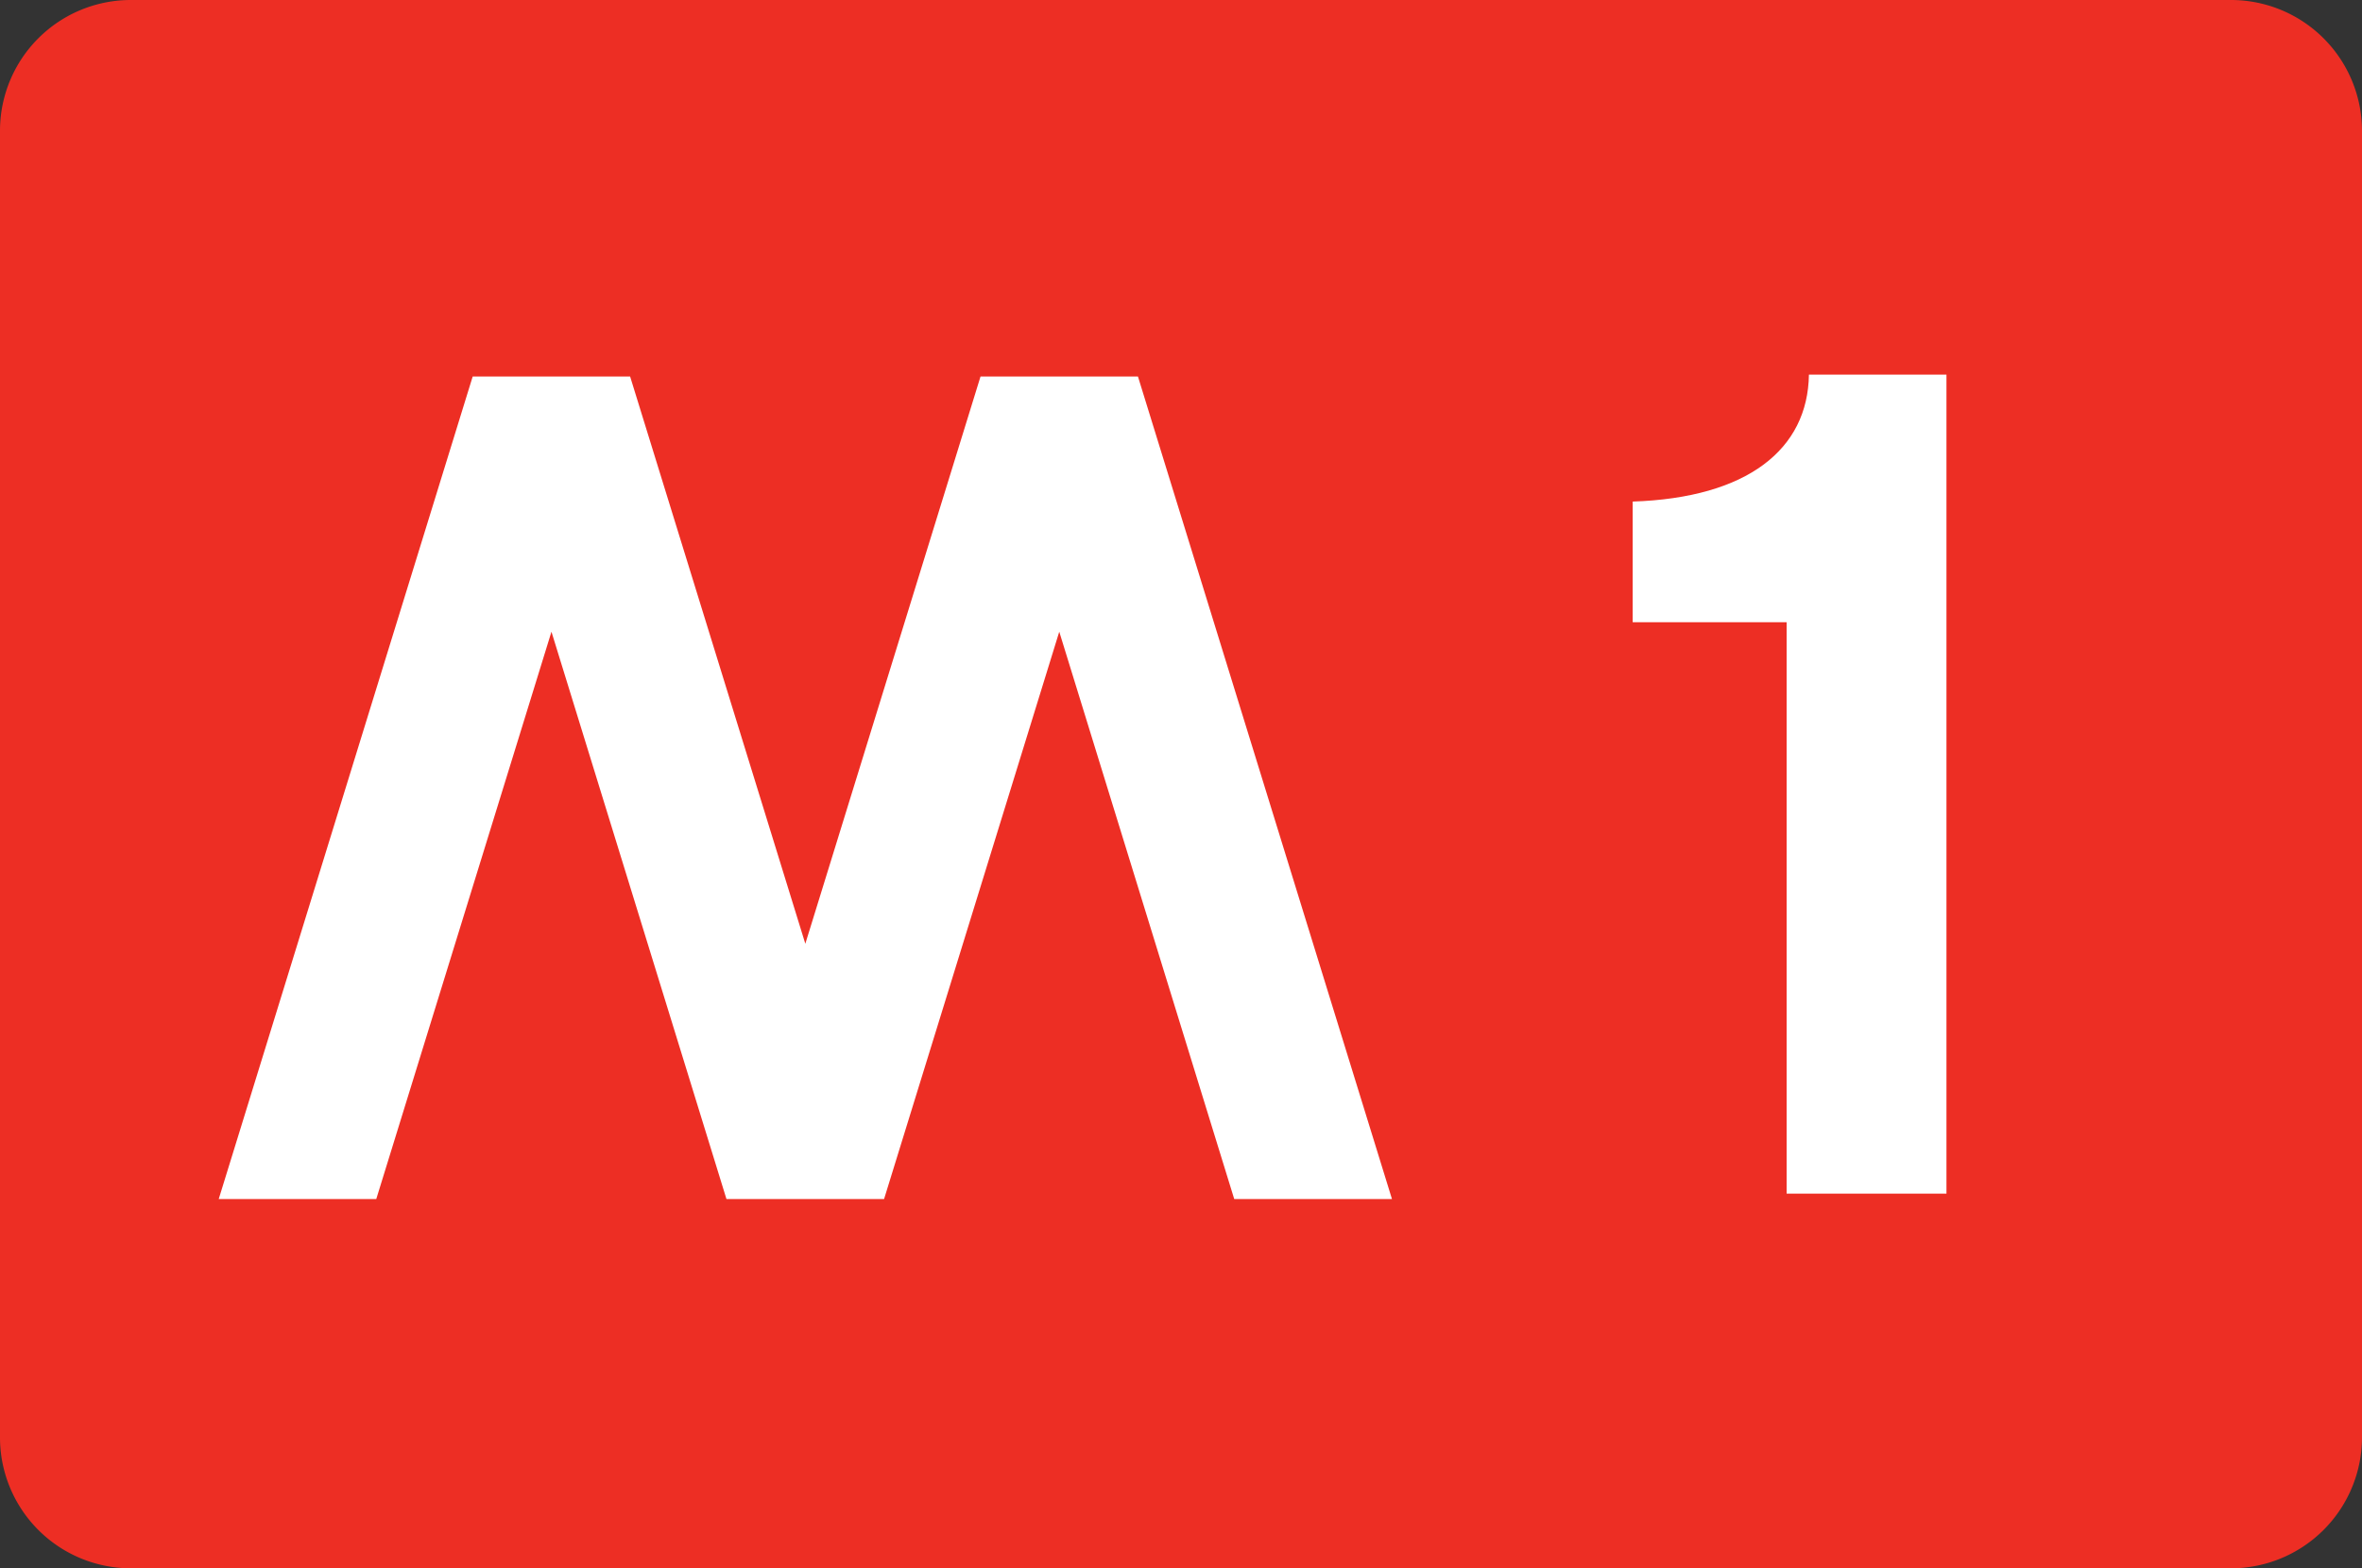
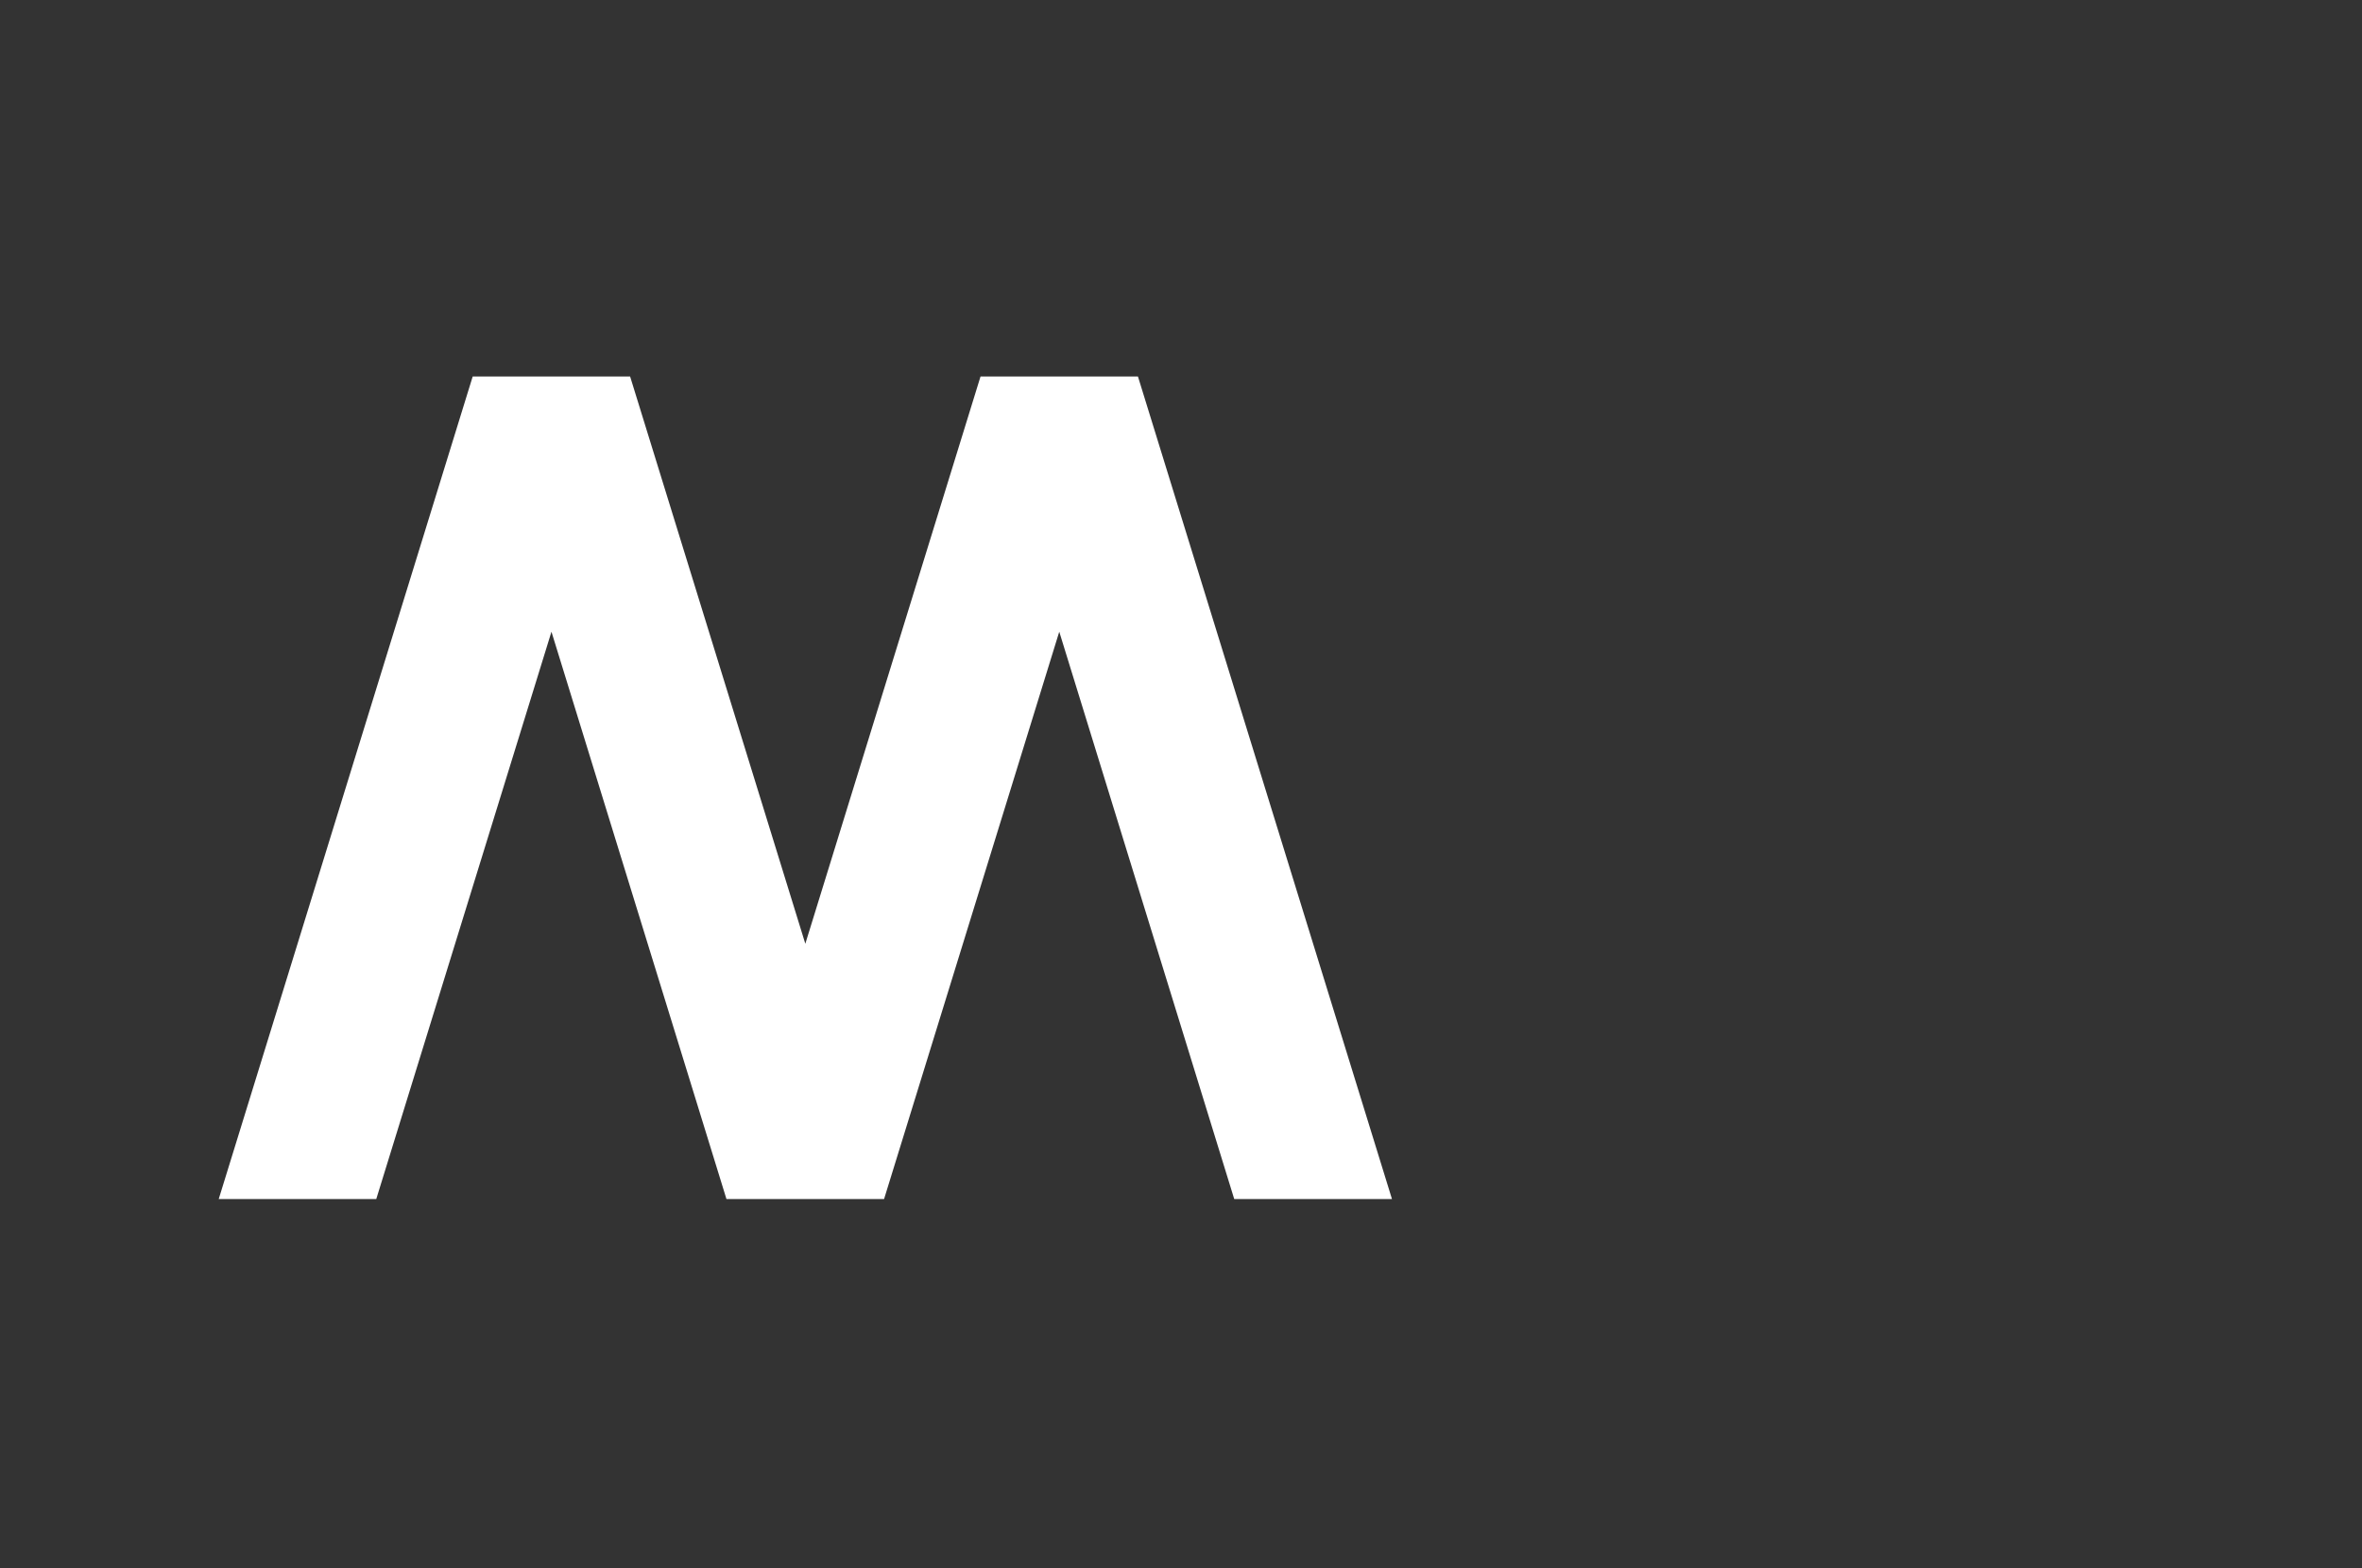
<svg xmlns="http://www.w3.org/2000/svg" width="83.479" height="55.441" viewBox="0 0 83.479 55.441">
  <rect x="0" y="0" width="83.479" height="55.441" fill="#333333" stroke="none" />
  <g id="m1" transform="translate(-721.213 -871.223)">
-     <path id="Tracciato_13476" data-name="Tracciato 13476" d="M83.479,50.817a4.635,4.635,0,0,1-4.636,4.624H4.636A4.627,4.627,0,0,1,0,50.817V4.618A4.623,4.623,0,0,1,4.636,0H78.844a4.63,4.63,0,0,1,4.635,4.618Z" transform="translate(721.213 871.223)" fill="#ed2e24" />
-     <path id="Tracciato_13477" data-name="Tracciato 13477" d="M72.228,43.039H66.579v-20.2H61.138V18.574c4.064-.134,6.191-1.85,6.229-4.488h4.861Z" transform="translate(717.778 870.38)" fill="#fff" />
    <path id="Tracciato_13478" data-name="Tracciato 13478" d="M44.076,43.171,37.892,23.115,31.7,43.171h-5.57L19.945,23.115,13.753,43.171H8.185l8.976-29.078h5.564l6.192,20.052,6.192-20.052h5.564l8.978,29.078Z" transform="translate(720.758 870.44)" fill="#fff" />
  </g>
</svg>